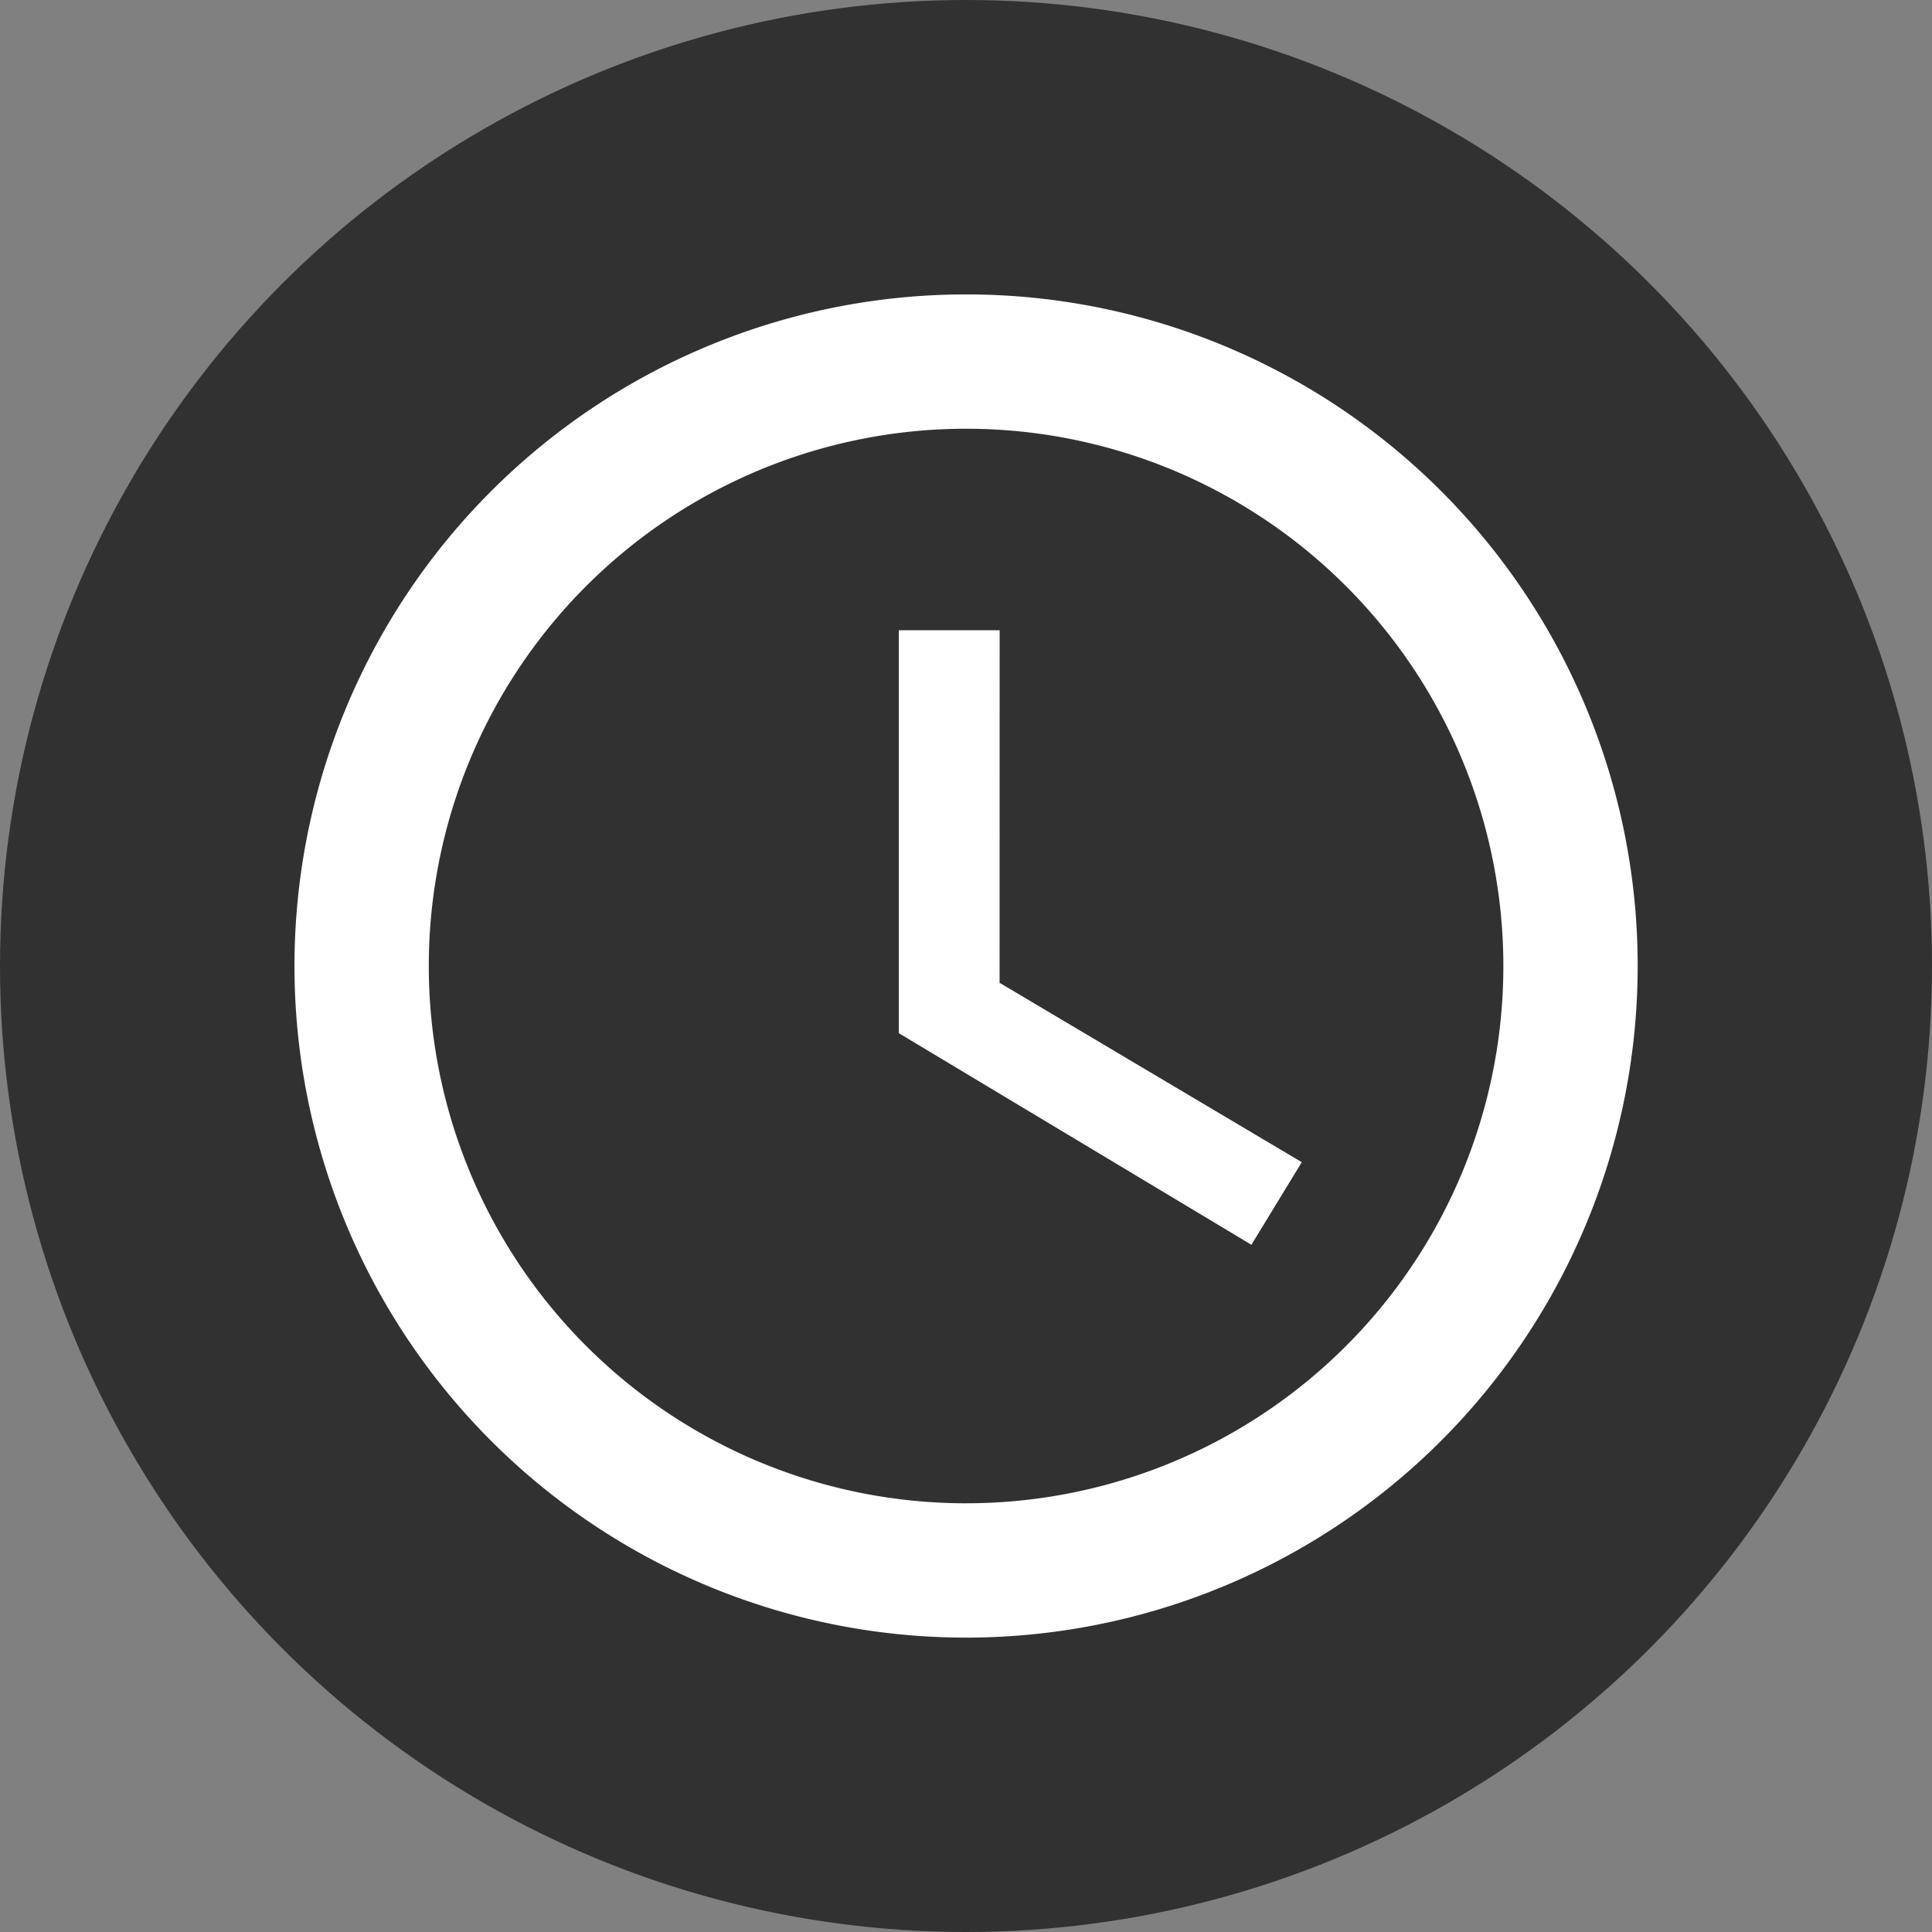
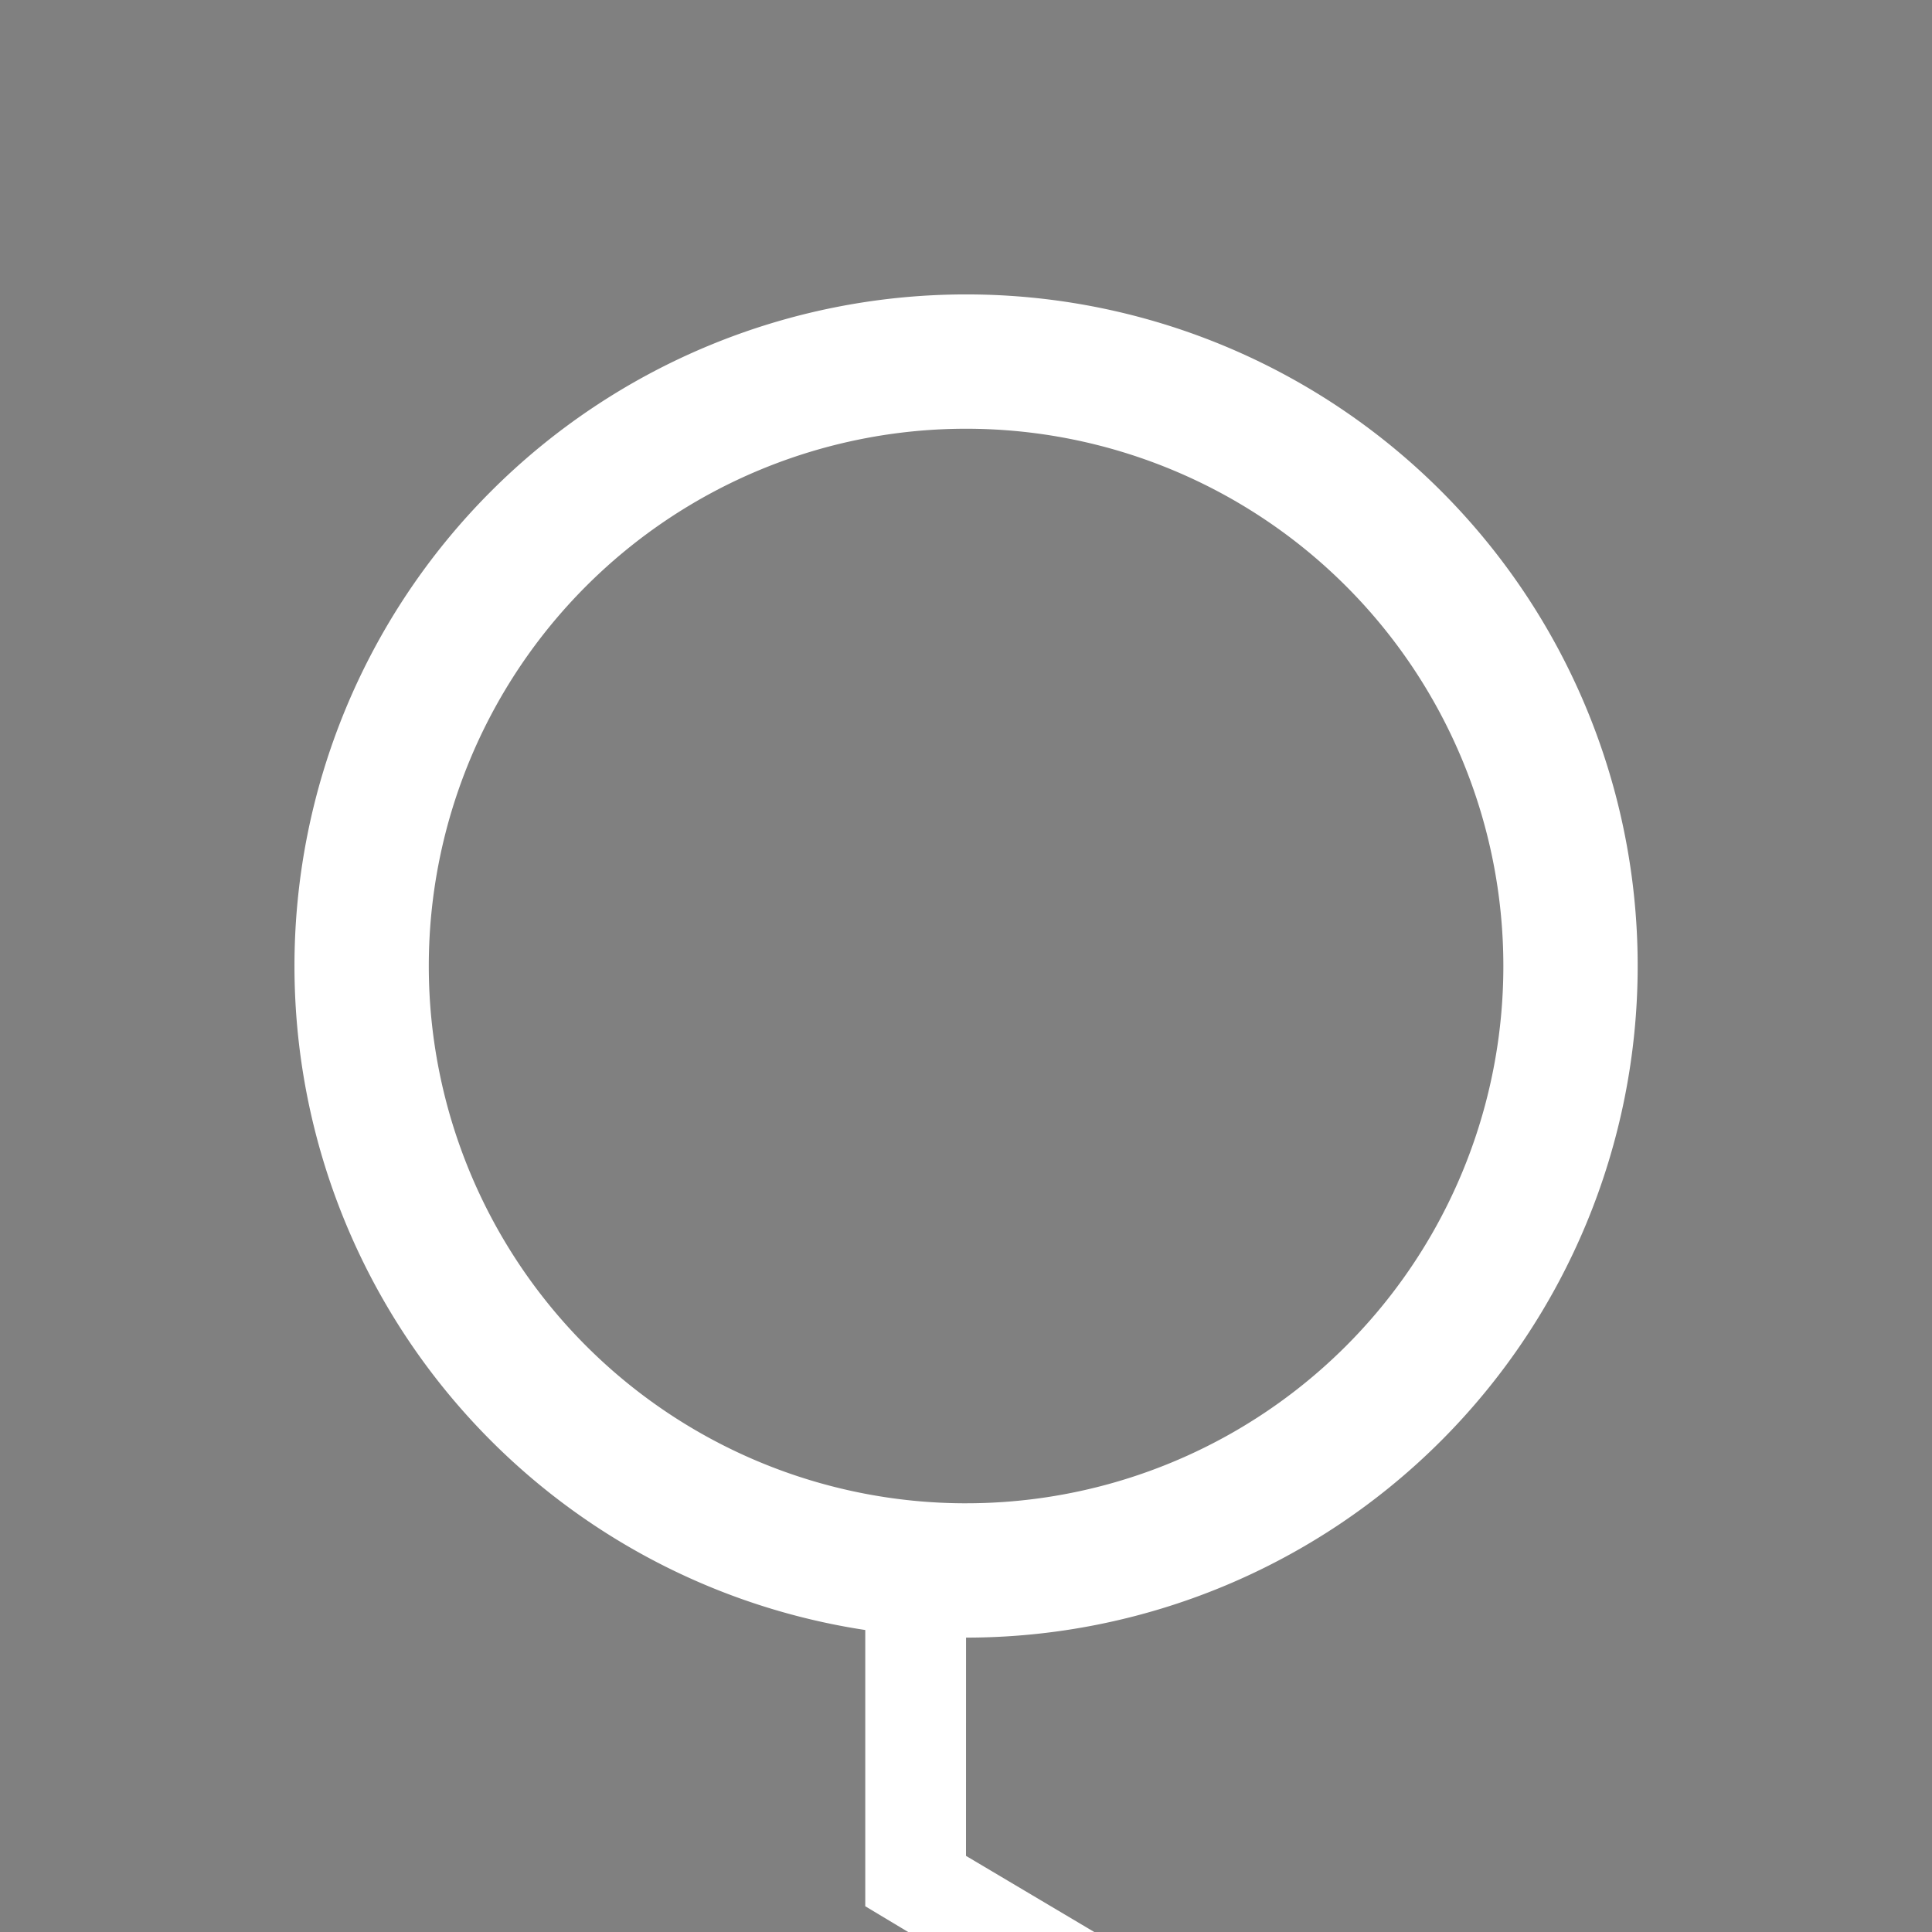
<svg xmlns="http://www.w3.org/2000/svg" width="105" height="105" viewBox="0 0 105 105">
  <rect x="0" y="0" width="105" height="105" fill="#808080" stroke="none" />
  <g transform="translate(-118 -4424)">
-     <circle cx="52.5" cy="52.5" r="52.5" transform="translate(118 4424)" fill="#313131" />
-     <path d="M170.467 4440.001a36.5 36.5 0 1 0 36.537 36.5 36.48 36.48 0 0 0-36.537-36.5m.037 65.7a29.2 29.2 0 1 1 29.2-29.2A29.19 29.19 0 0 1 170.5 4505.7Zm1.825-47.45h-5.479v21.9l19.162 11.5 2.737-4.489-16.424-9.749Z" fill="#fff" />
+     <path d="M170.467 4440.001a36.5 36.5 0 1 0 36.537 36.5 36.48 36.48 0 0 0-36.537-36.5m.037 65.7a29.2 29.2 0 1 1 29.2-29.2A29.19 29.19 0 0 1 170.5 4505.7Zh-5.479v21.9l19.162 11.5 2.737-4.489-16.424-9.749Z" fill="#fff" />
  </g>
</svg>